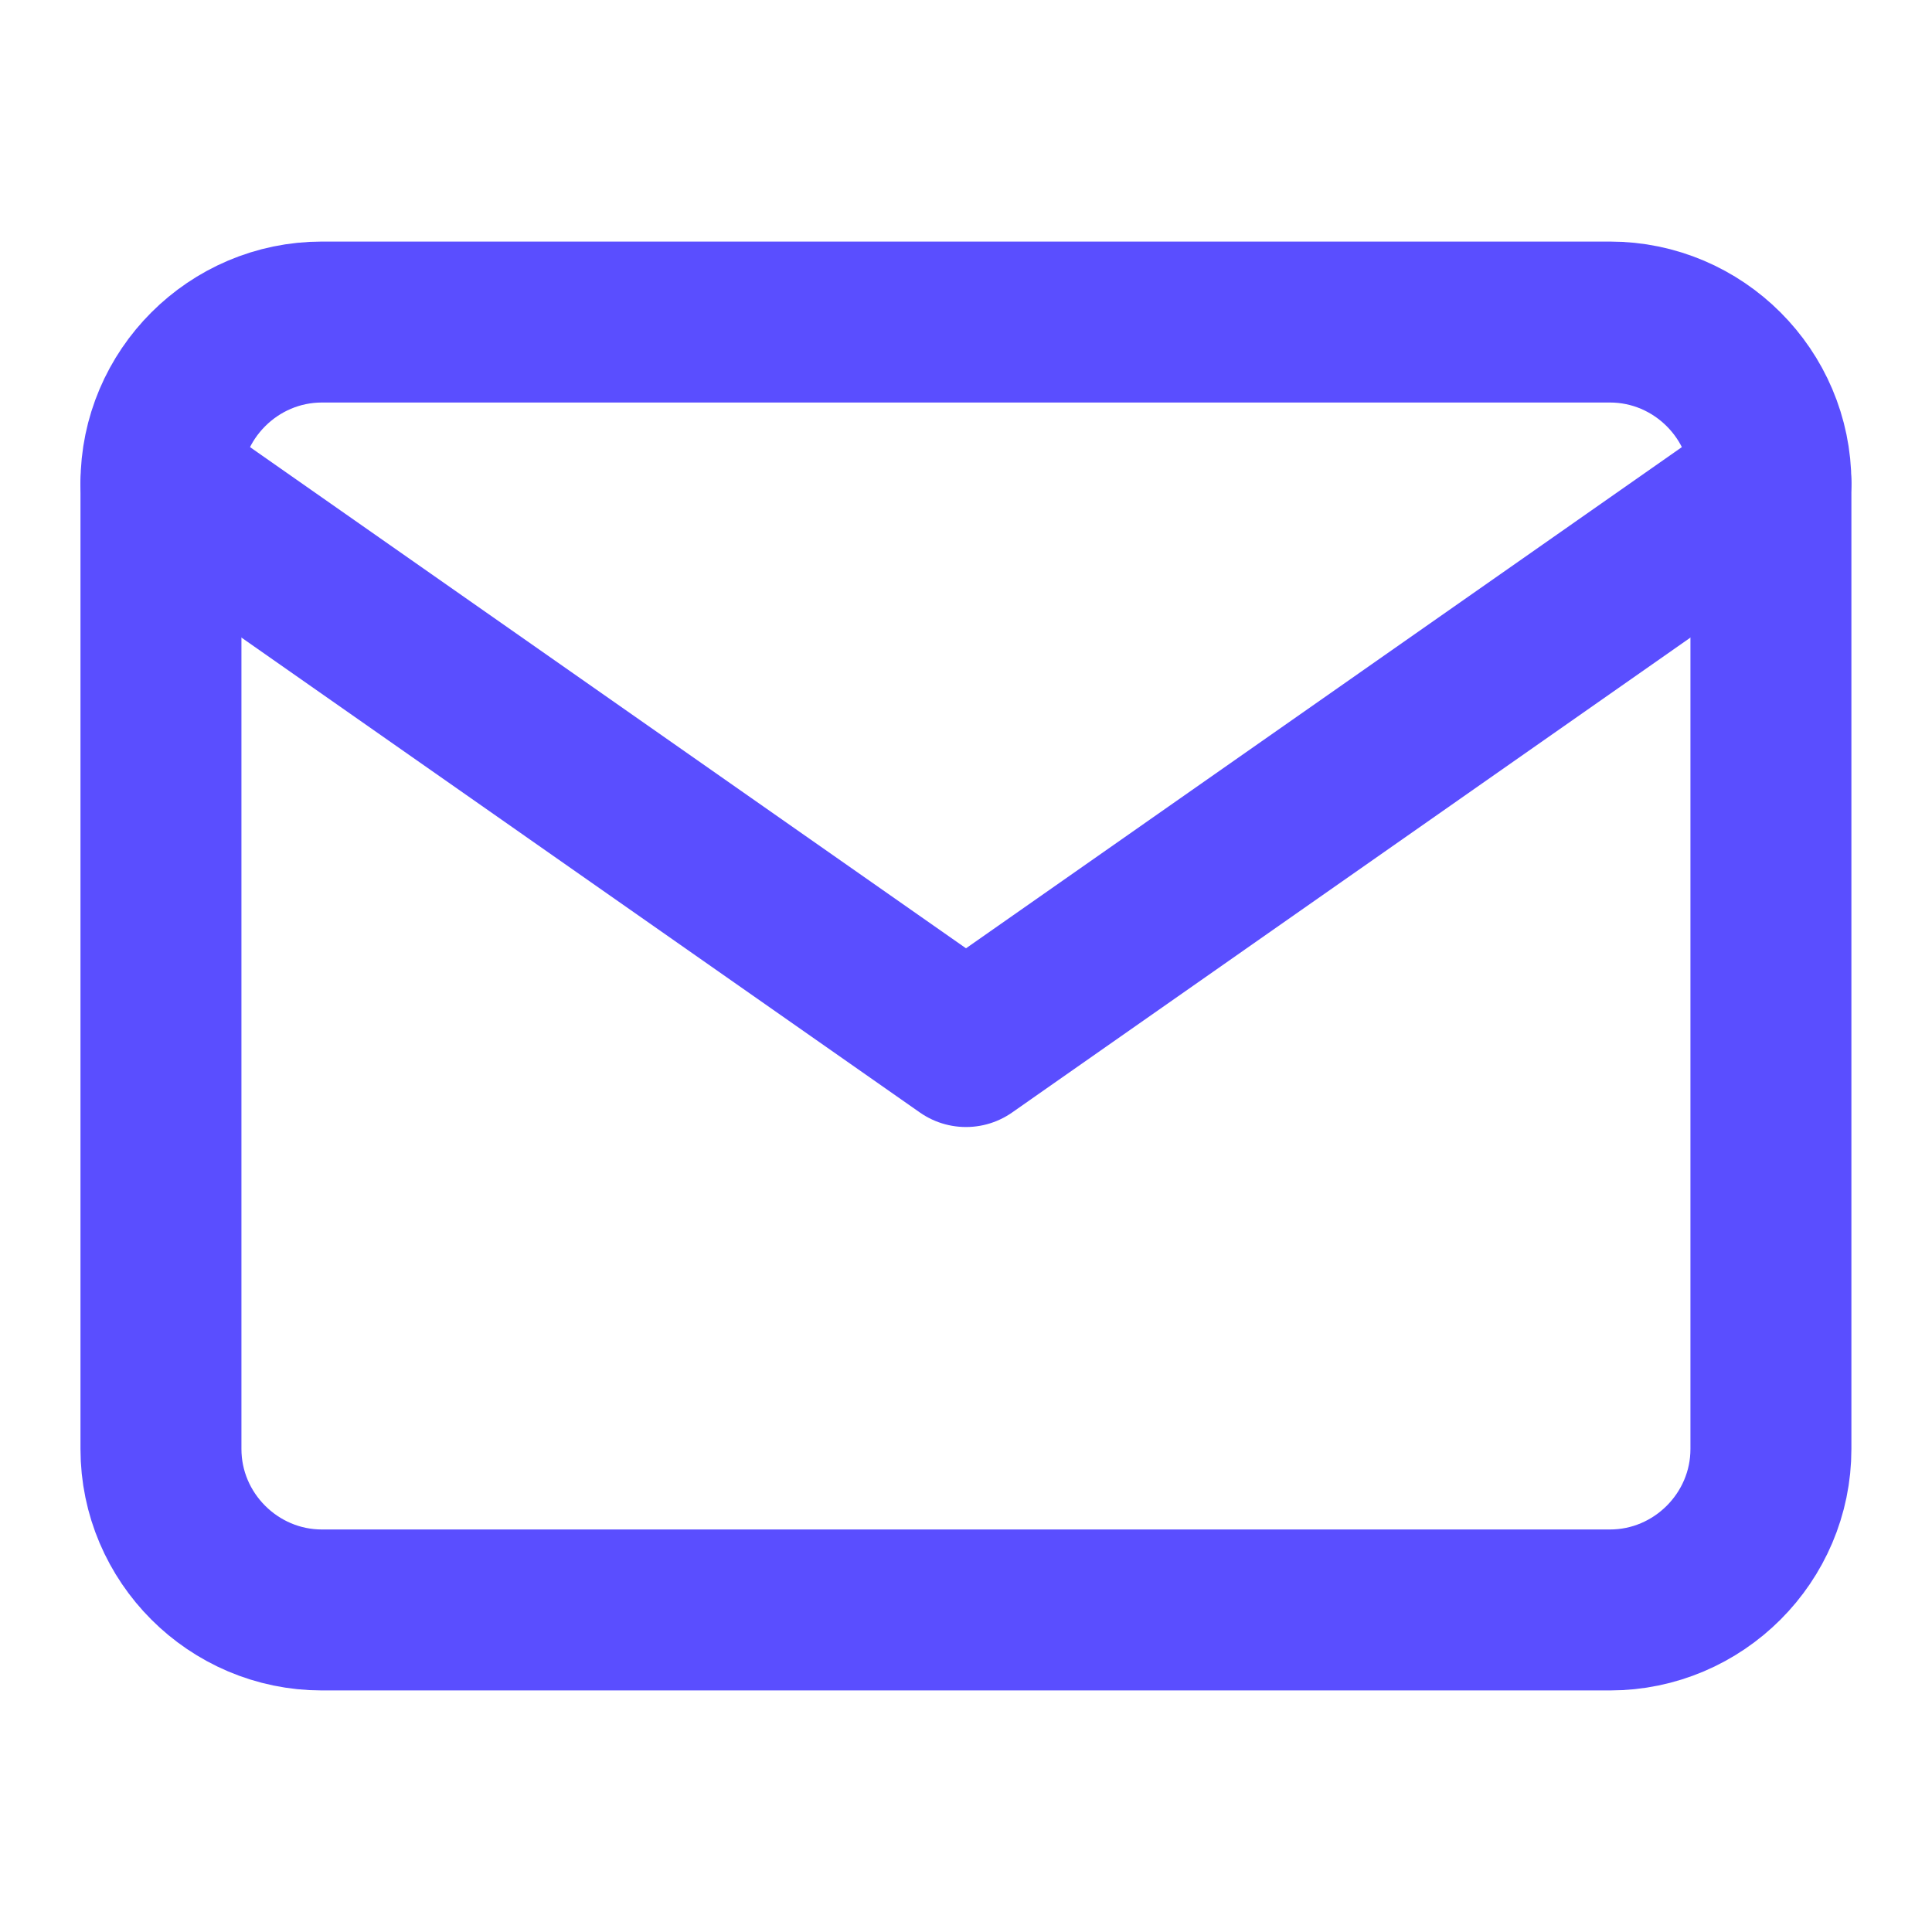
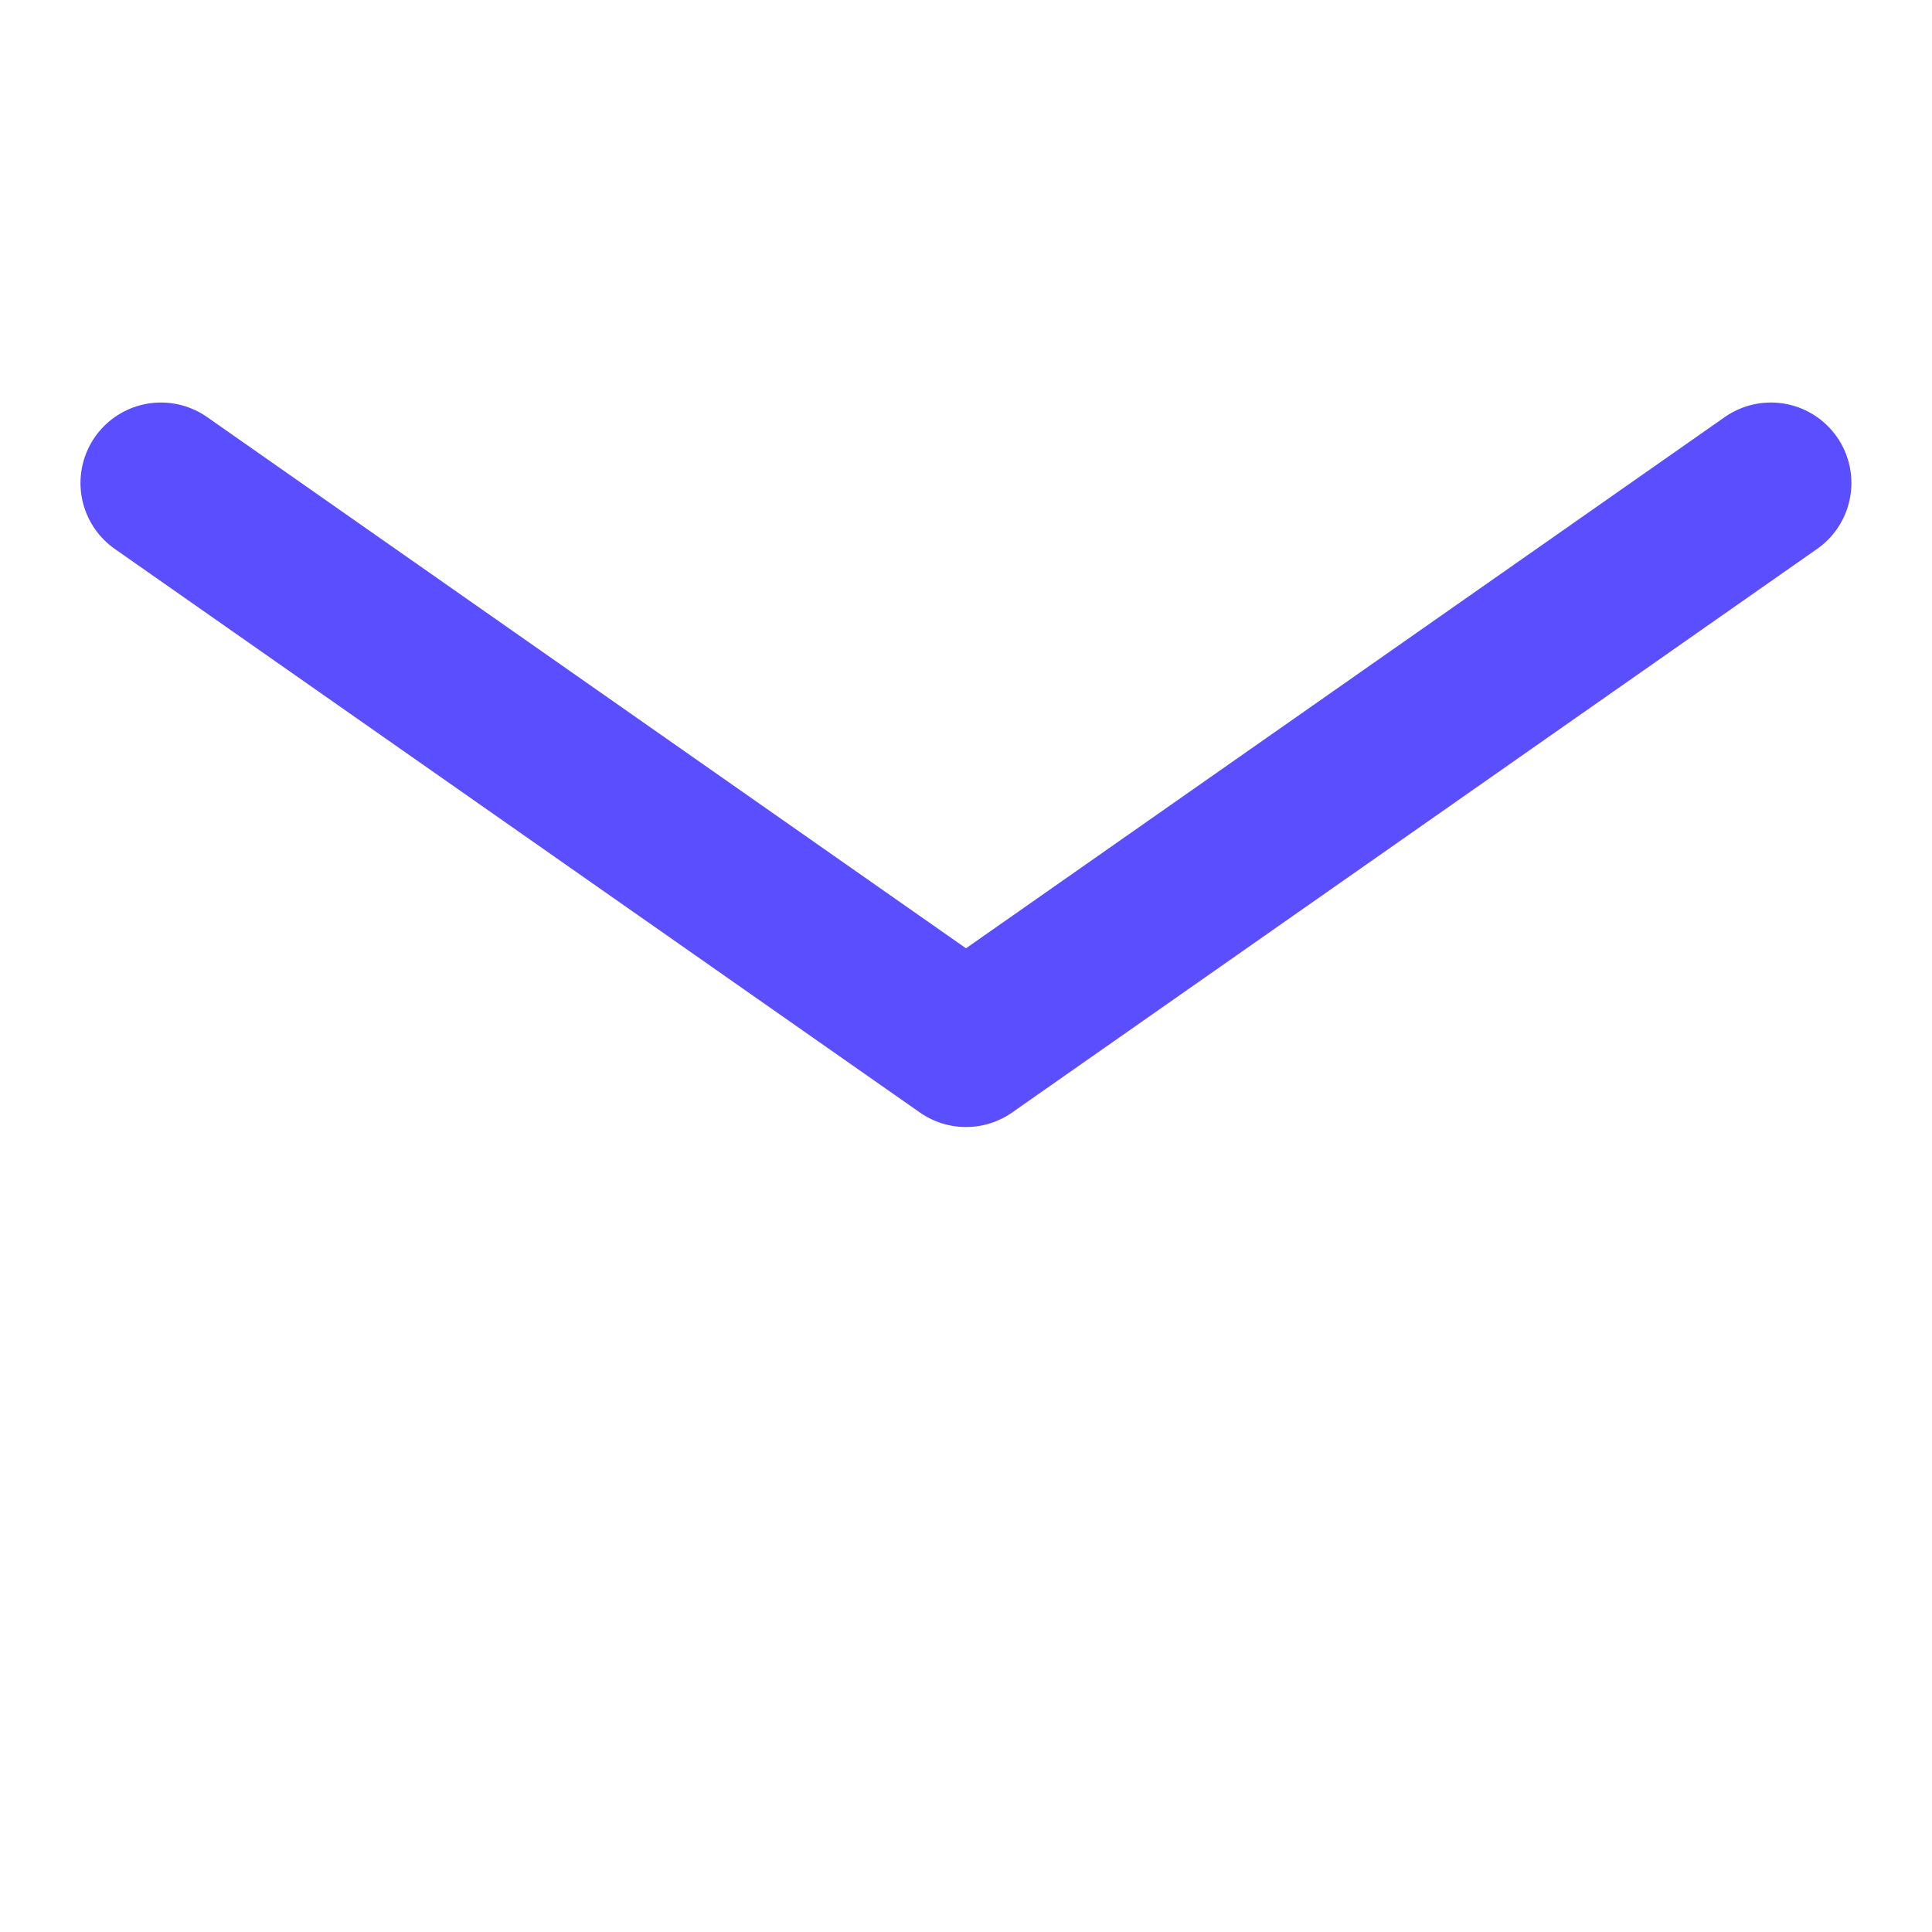
<svg xmlns="http://www.w3.org/2000/svg" width="16" height="16" viewBox="0 0 16 16" fill="none">
-   <path d="M2.666 2.667H13.333C14.066 2.667 14.666 3.267 14.666 4V12C14.666 12.733 14.066 13.333 13.333 13.333H2.666C1.933 13.333 1.333 12.733 1.333 12V4C1.333 3.267 1.933 2.667 2.666 2.667Z" stroke="#5A4EFF" stroke-width="1.333" stroke-linecap="round" stroke-linejoin="round" />
  <path d="M14.666 4L8 8.667L1.333 4" stroke="#5A4EFF" stroke-width="1.333" stroke-linecap="round" stroke-linejoin="round" />
</svg>